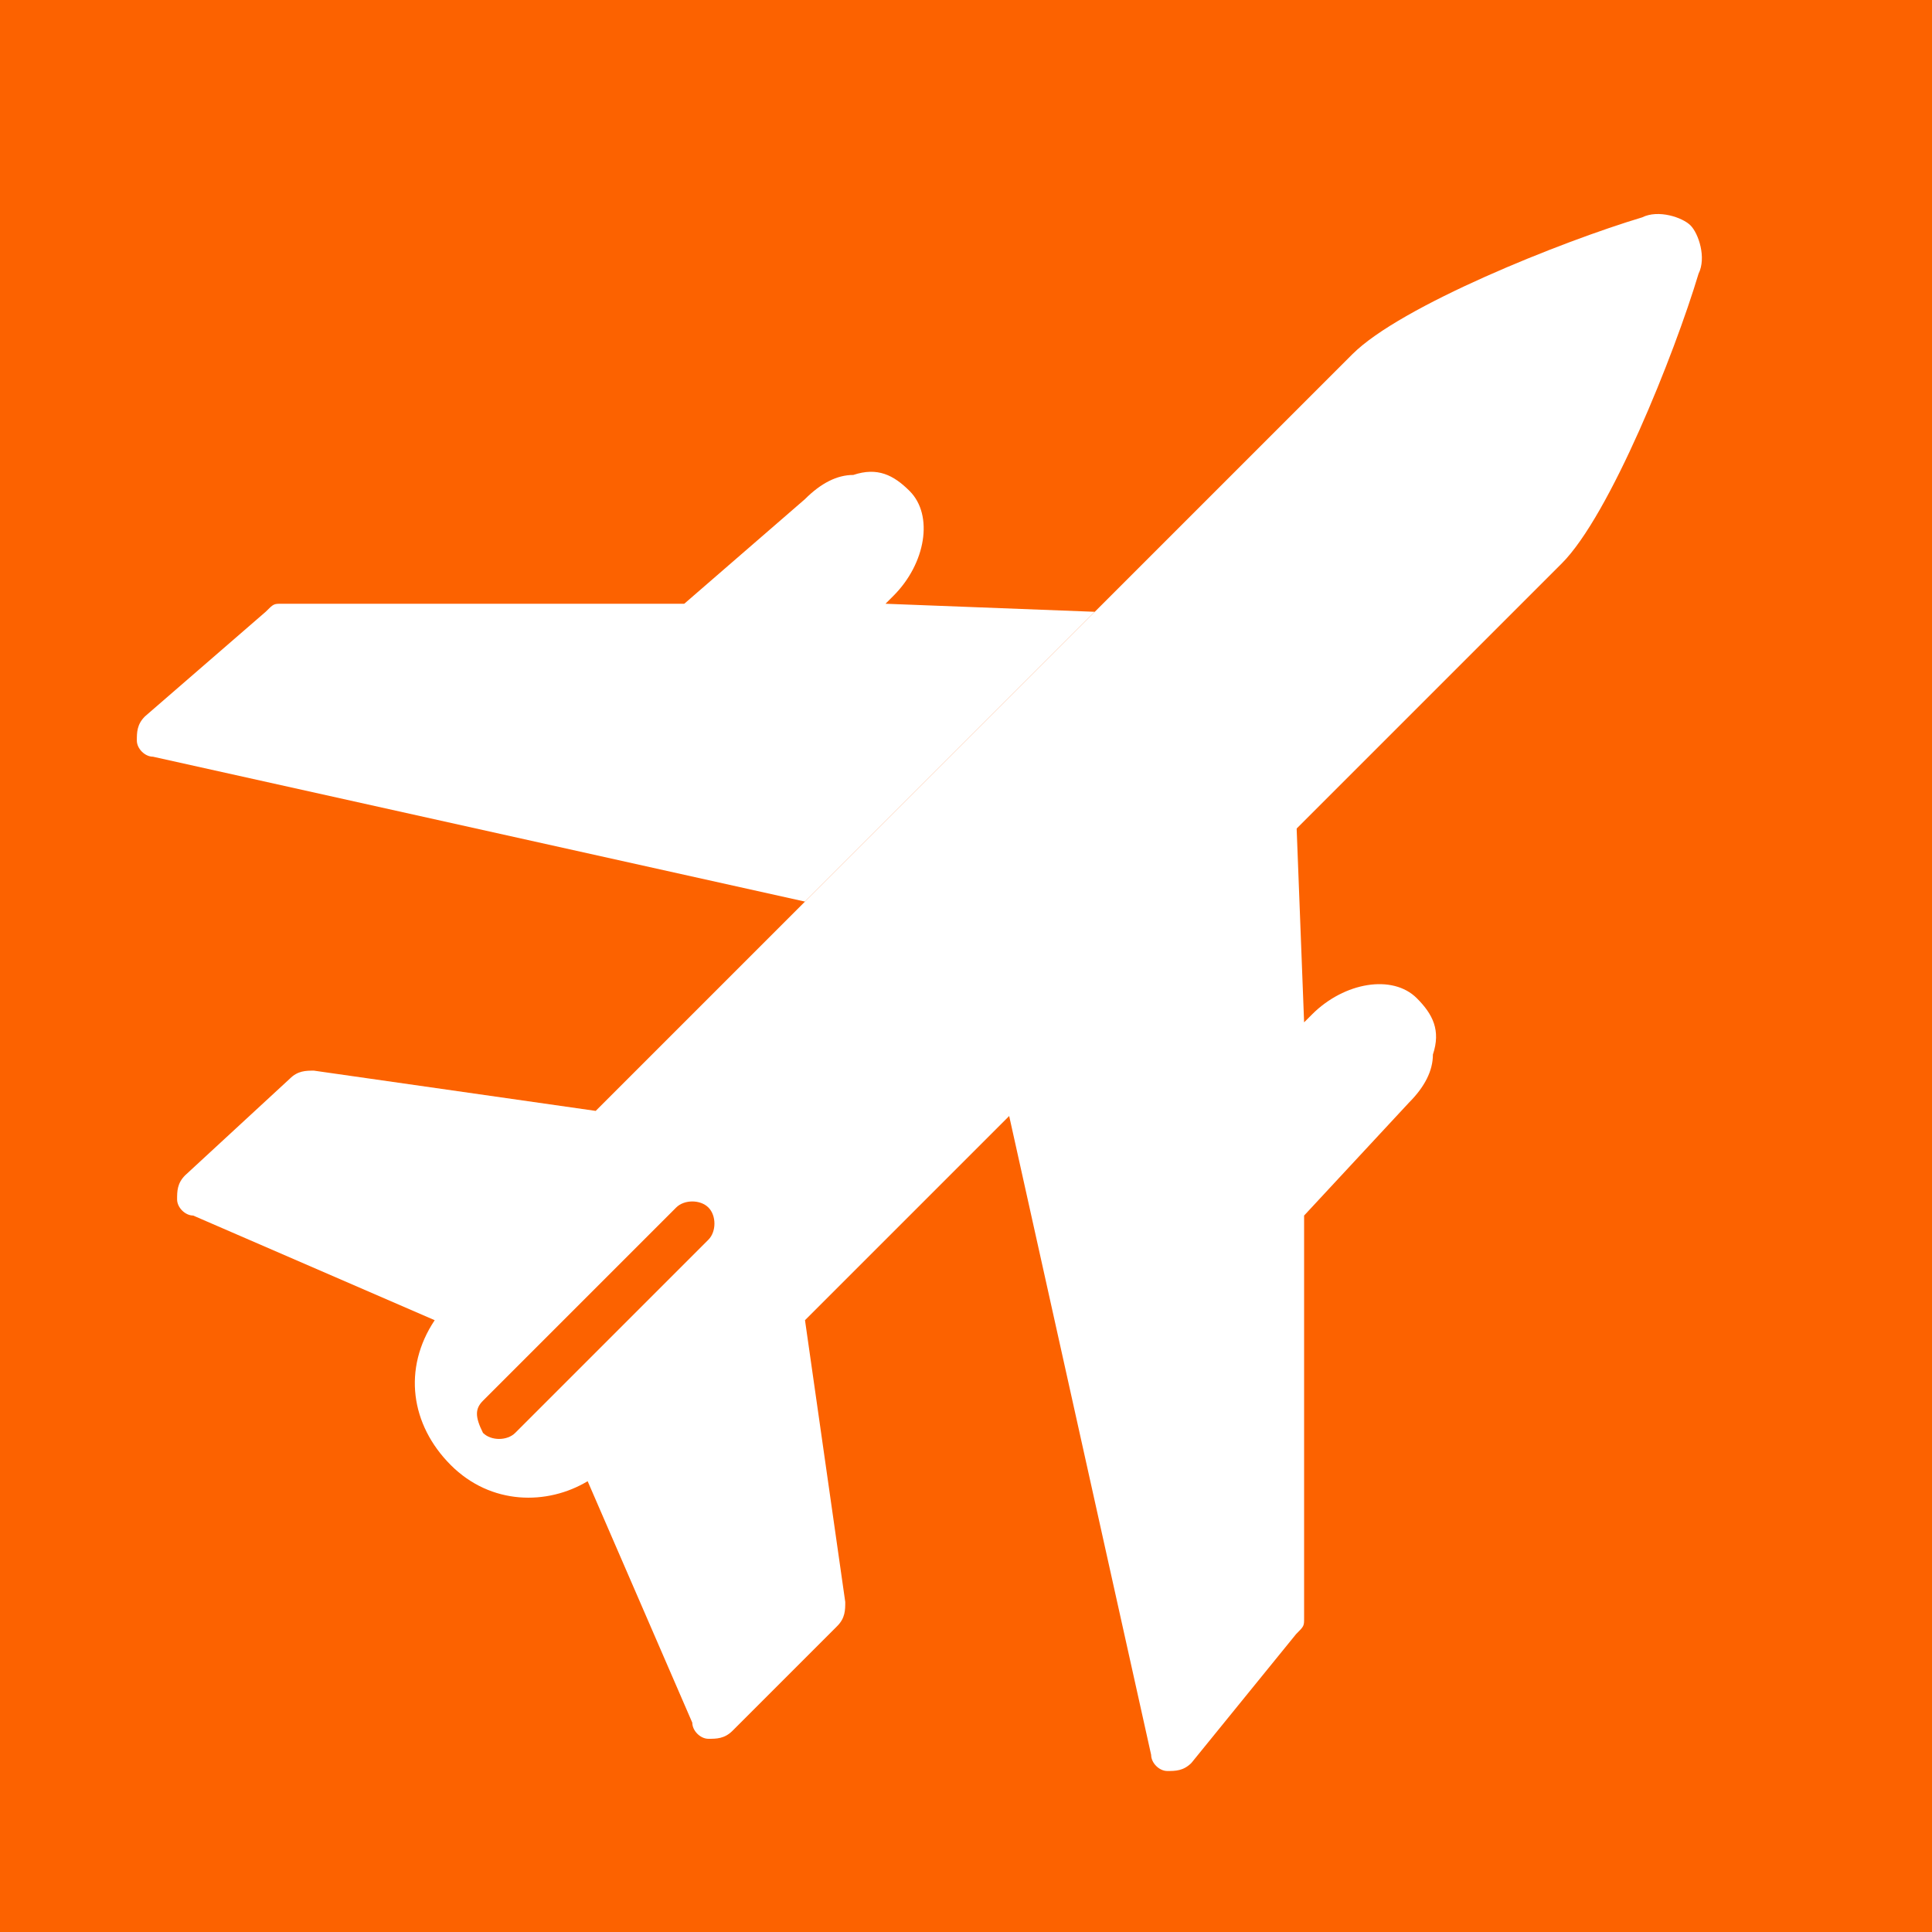
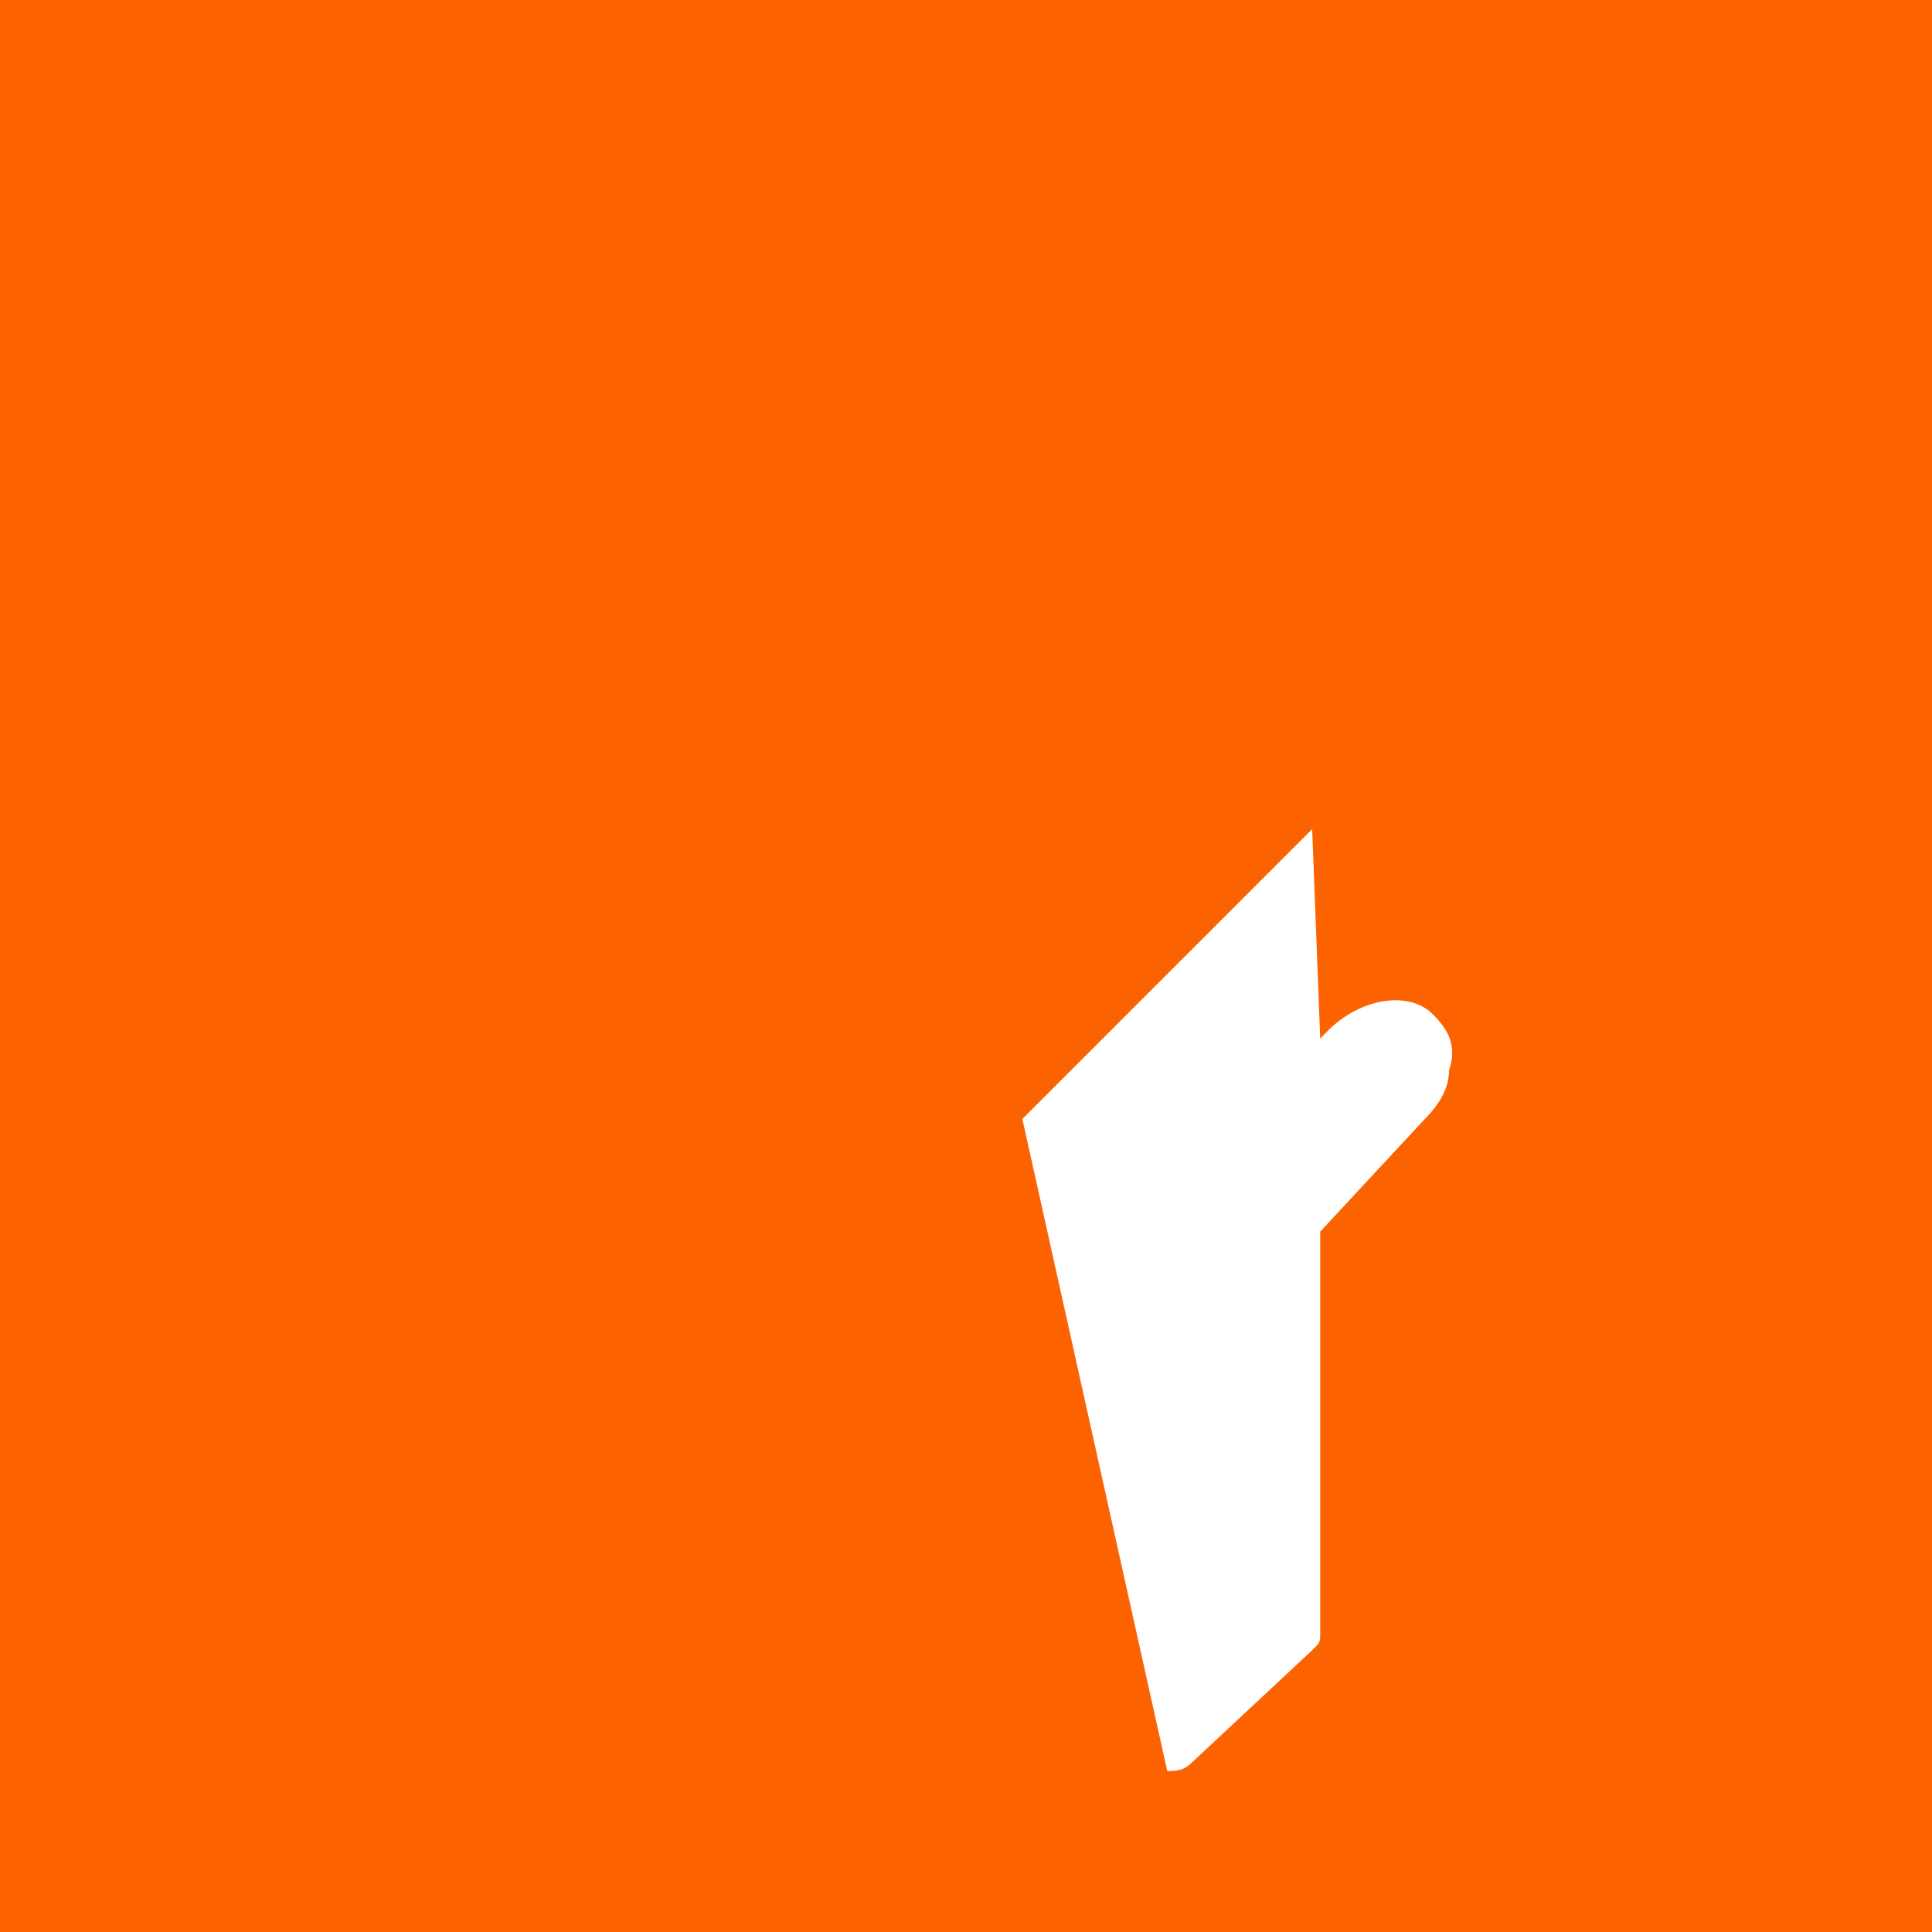
<svg xmlns="http://www.w3.org/2000/svg" version="1.1" id="Layer_1" x="0px" y="0px" width="24px" height="24px" viewBox="0 0 24 24" style="enable-background:new 0 0 24 24;" xml:space="preserve">
  <style type="text/css">
	.st0{fill:#FC6200;}
	.st1{fill:#FFFFFF;}
</style>
  <path class="st0" d="M0,0h24v24H0V0z" />
  <g>
-     <path class="st1" d="M2.3,14.6c-0.1,0.1-0.1,0.2-0.1,0.3c0,0.1,0.1,0.2,0.2,0.2l3,1.3C5,17,5.1,17.7,5.6,18.2   c0.5,0.5,1.2,0.5,1.7,0.2l1.3,3c0,0.1,0.1,0.2,0.2,0.2c0.1,0,0.2,0,0.3-0.1l1.3-1.3c0.1-0.1,0.1-0.2,0.1-0.3L10,16.4   c3.2-3.2,6.6-6.6,9.4-9.4c0.6-0.6,1.4-2.6,1.7-3.6c0.1-0.2,0-0.5-0.1-0.6c-0.1-0.1-0.4-0.2-0.6-0.1c-1,0.3-3,1.1-3.6,1.7   c-3.1,3.1-6.3,6.3-9.4,9.4l-3.5-0.5c-0.1,0-0.2,0-0.3,0.1L2.3,14.6z M6,17.4L8.4,15c0.1-0.1,0.3-0.1,0.4,0c0.1,0.1,0.1,0.3,0,0.4   l-2.4,2.4c-0.1,0.1-0.3,0.1-0.4,0C5.9,17.6,5.9,17.5,6,17.4z" />
-     <path class="st1" d="M1.8,8.9C1.7,9,1.7,9.1,1.7,9.2c0,0.1,0.1,0.2,0.2,0.2l8.1,1.8c1.2-1.2,2.4-2.4,3.6-3.6L11,7.5l0.1-0.1   c0.4-0.4,0.5-1,0.2-1.3c-0.2-0.2-0.4-0.3-0.7-0.2c-0.2,0-0.4,0.1-0.6,0.3L8.5,7.5l-5,0c-0.1,0-0.1,0-0.2,0.1L1.8,8.9   C1.8,8.9,1.8,8.9,1.8,8.9z" />
-     <path class="st1" d="M14.8,21.9C14.7,22,14.6,22,14.5,22c-0.1,0-0.2-0.1-0.2-0.2l-1.8-8.1c1.2-1.2,2.4-2.4,3.6-3.6l0.1,2.6l0.1-0.1   c0.4-0.4,1-0.5,1.3-0.2c0.2,0.2,0.3,0.4,0.2,0.7c0,0.2-0.1,0.4-0.3,0.6l-1.3,1.4l0,5c0,0.1,0,0.1-0.1,0.2L14.8,21.9   C14.8,21.9,14.8,21.9,14.8,21.9z" />
+     <path class="st1" d="M14.8,21.9C14.7,22,14.6,22,14.5,22l-1.8-8.1c1.2-1.2,2.4-2.4,3.6-3.6l0.1,2.6l0.1-0.1   c0.4-0.4,1-0.5,1.3-0.2c0.2,0.2,0.3,0.4,0.2,0.7c0,0.2-0.1,0.4-0.3,0.6l-1.3,1.4l0,5c0,0.1,0,0.1-0.1,0.2L14.8,21.9   C14.8,21.9,14.8,21.9,14.8,21.9z" />
  </g>
</svg>